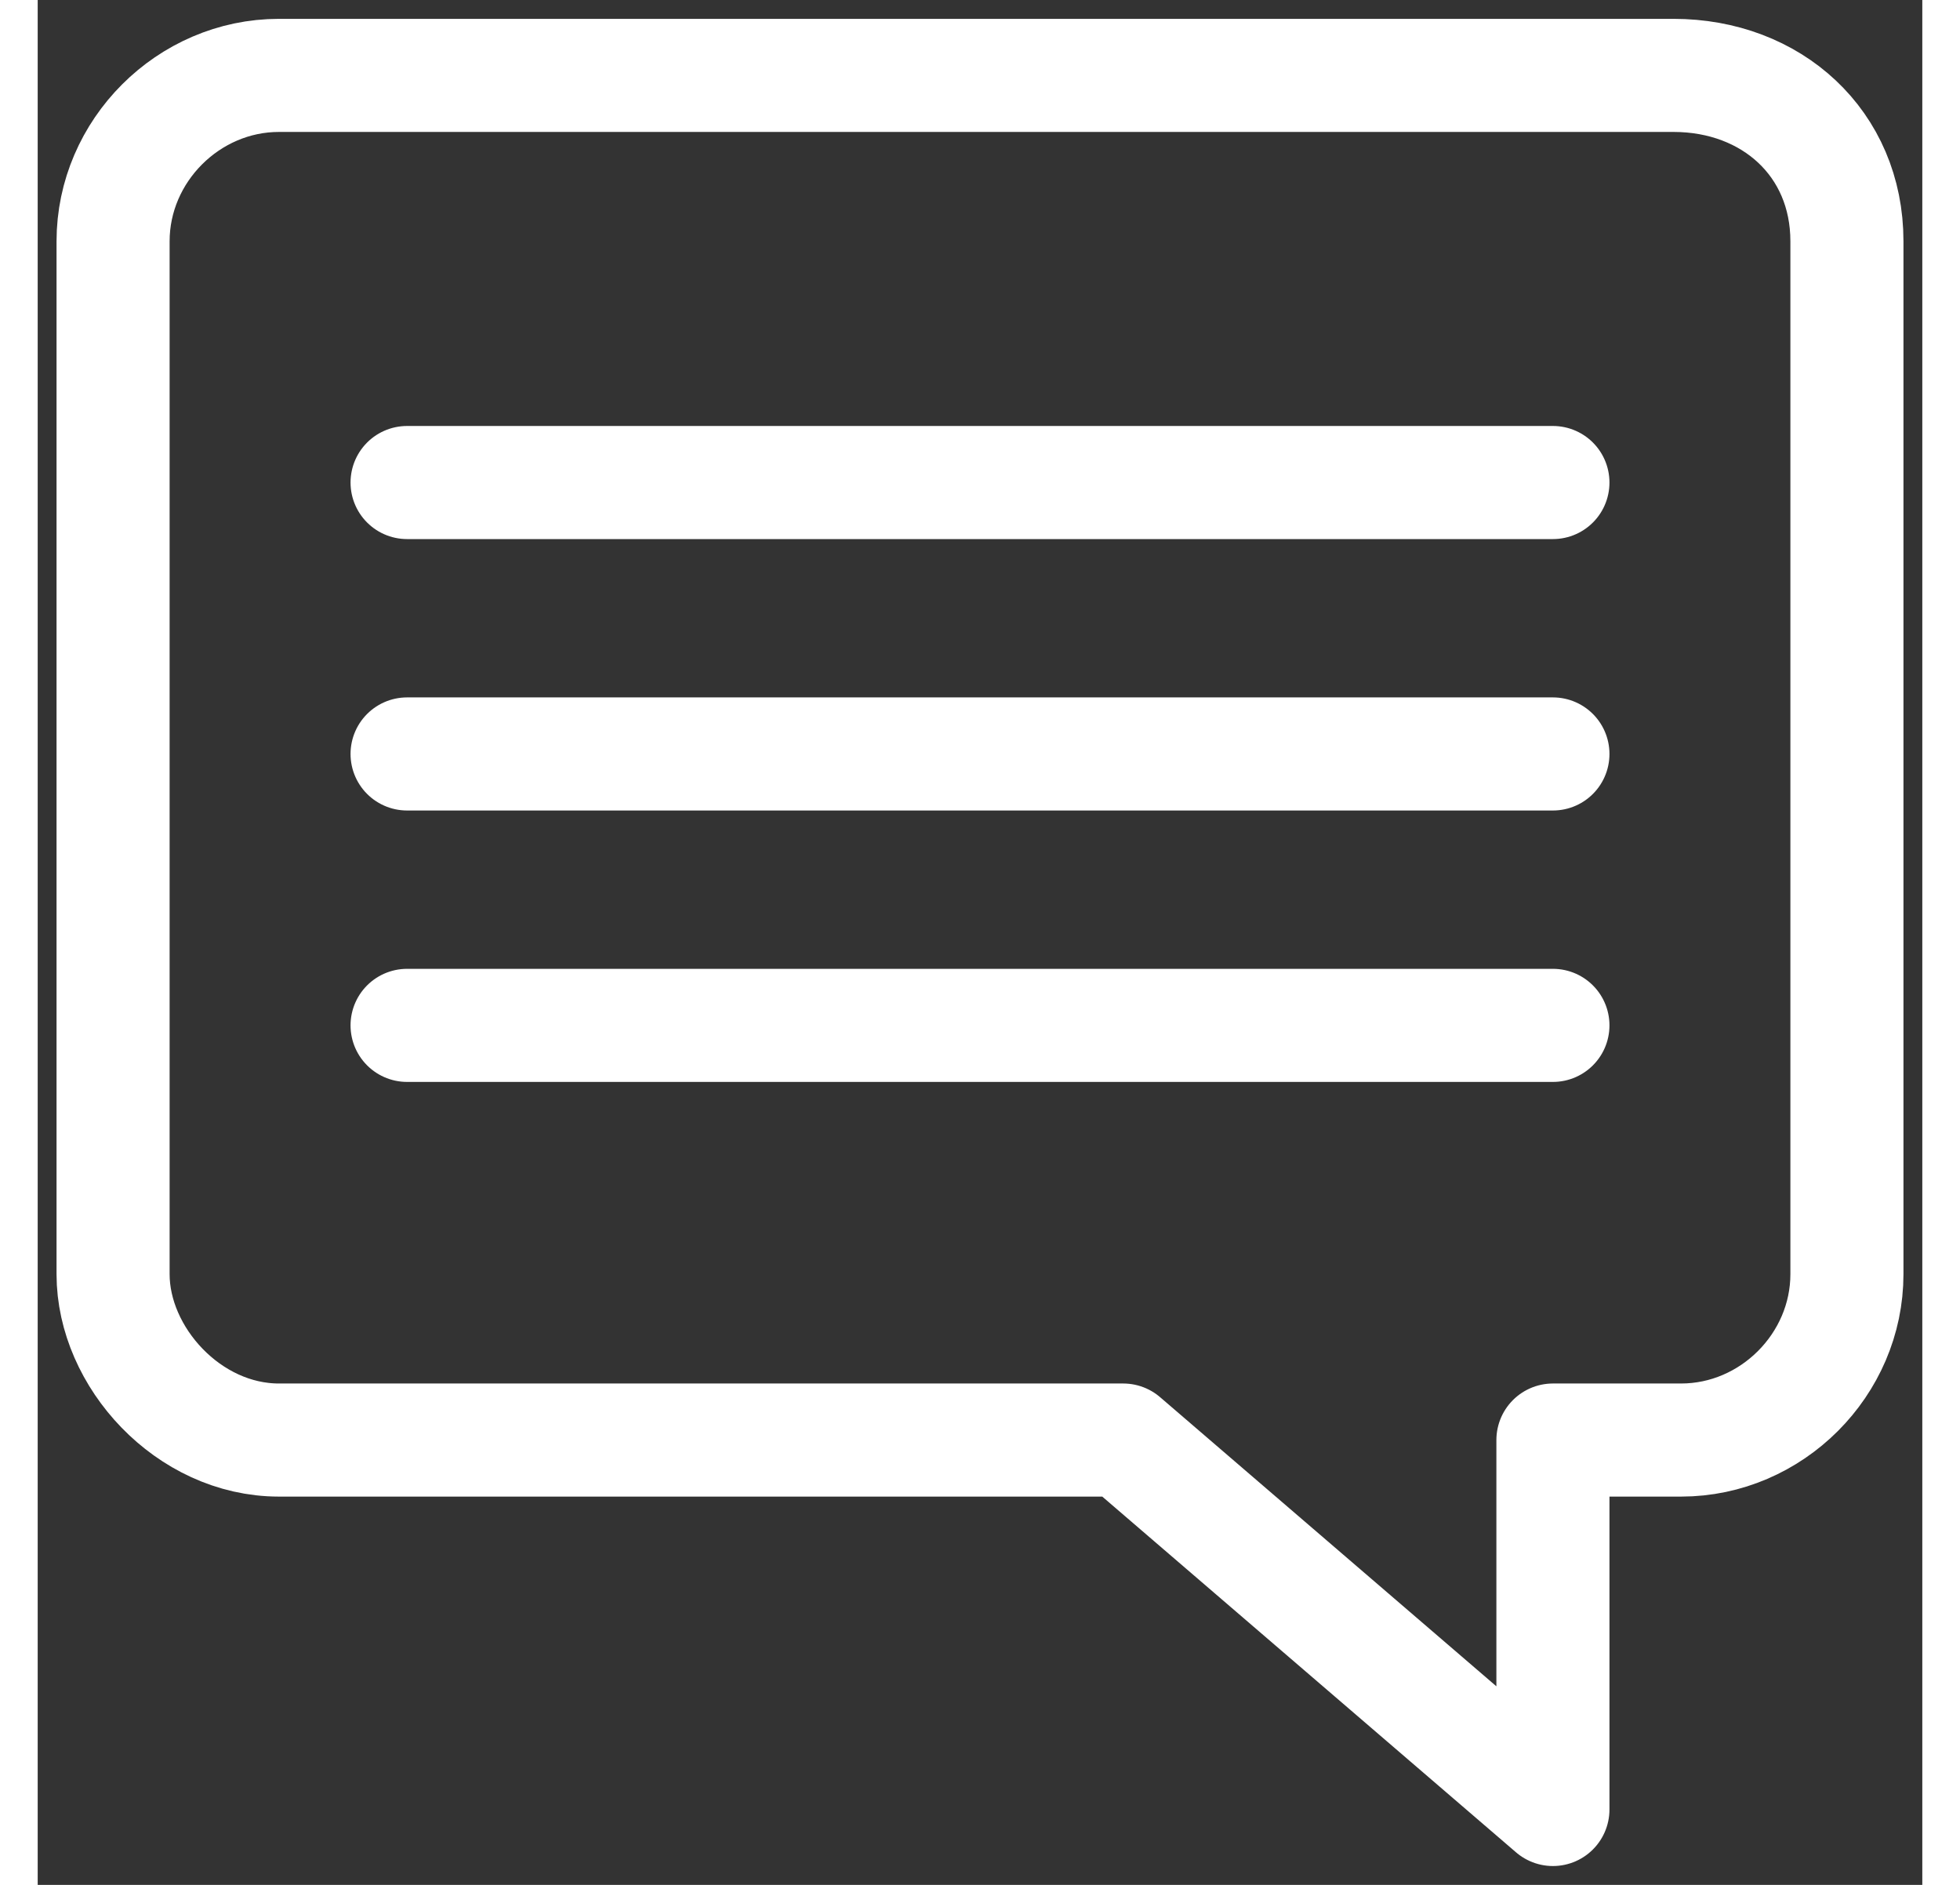
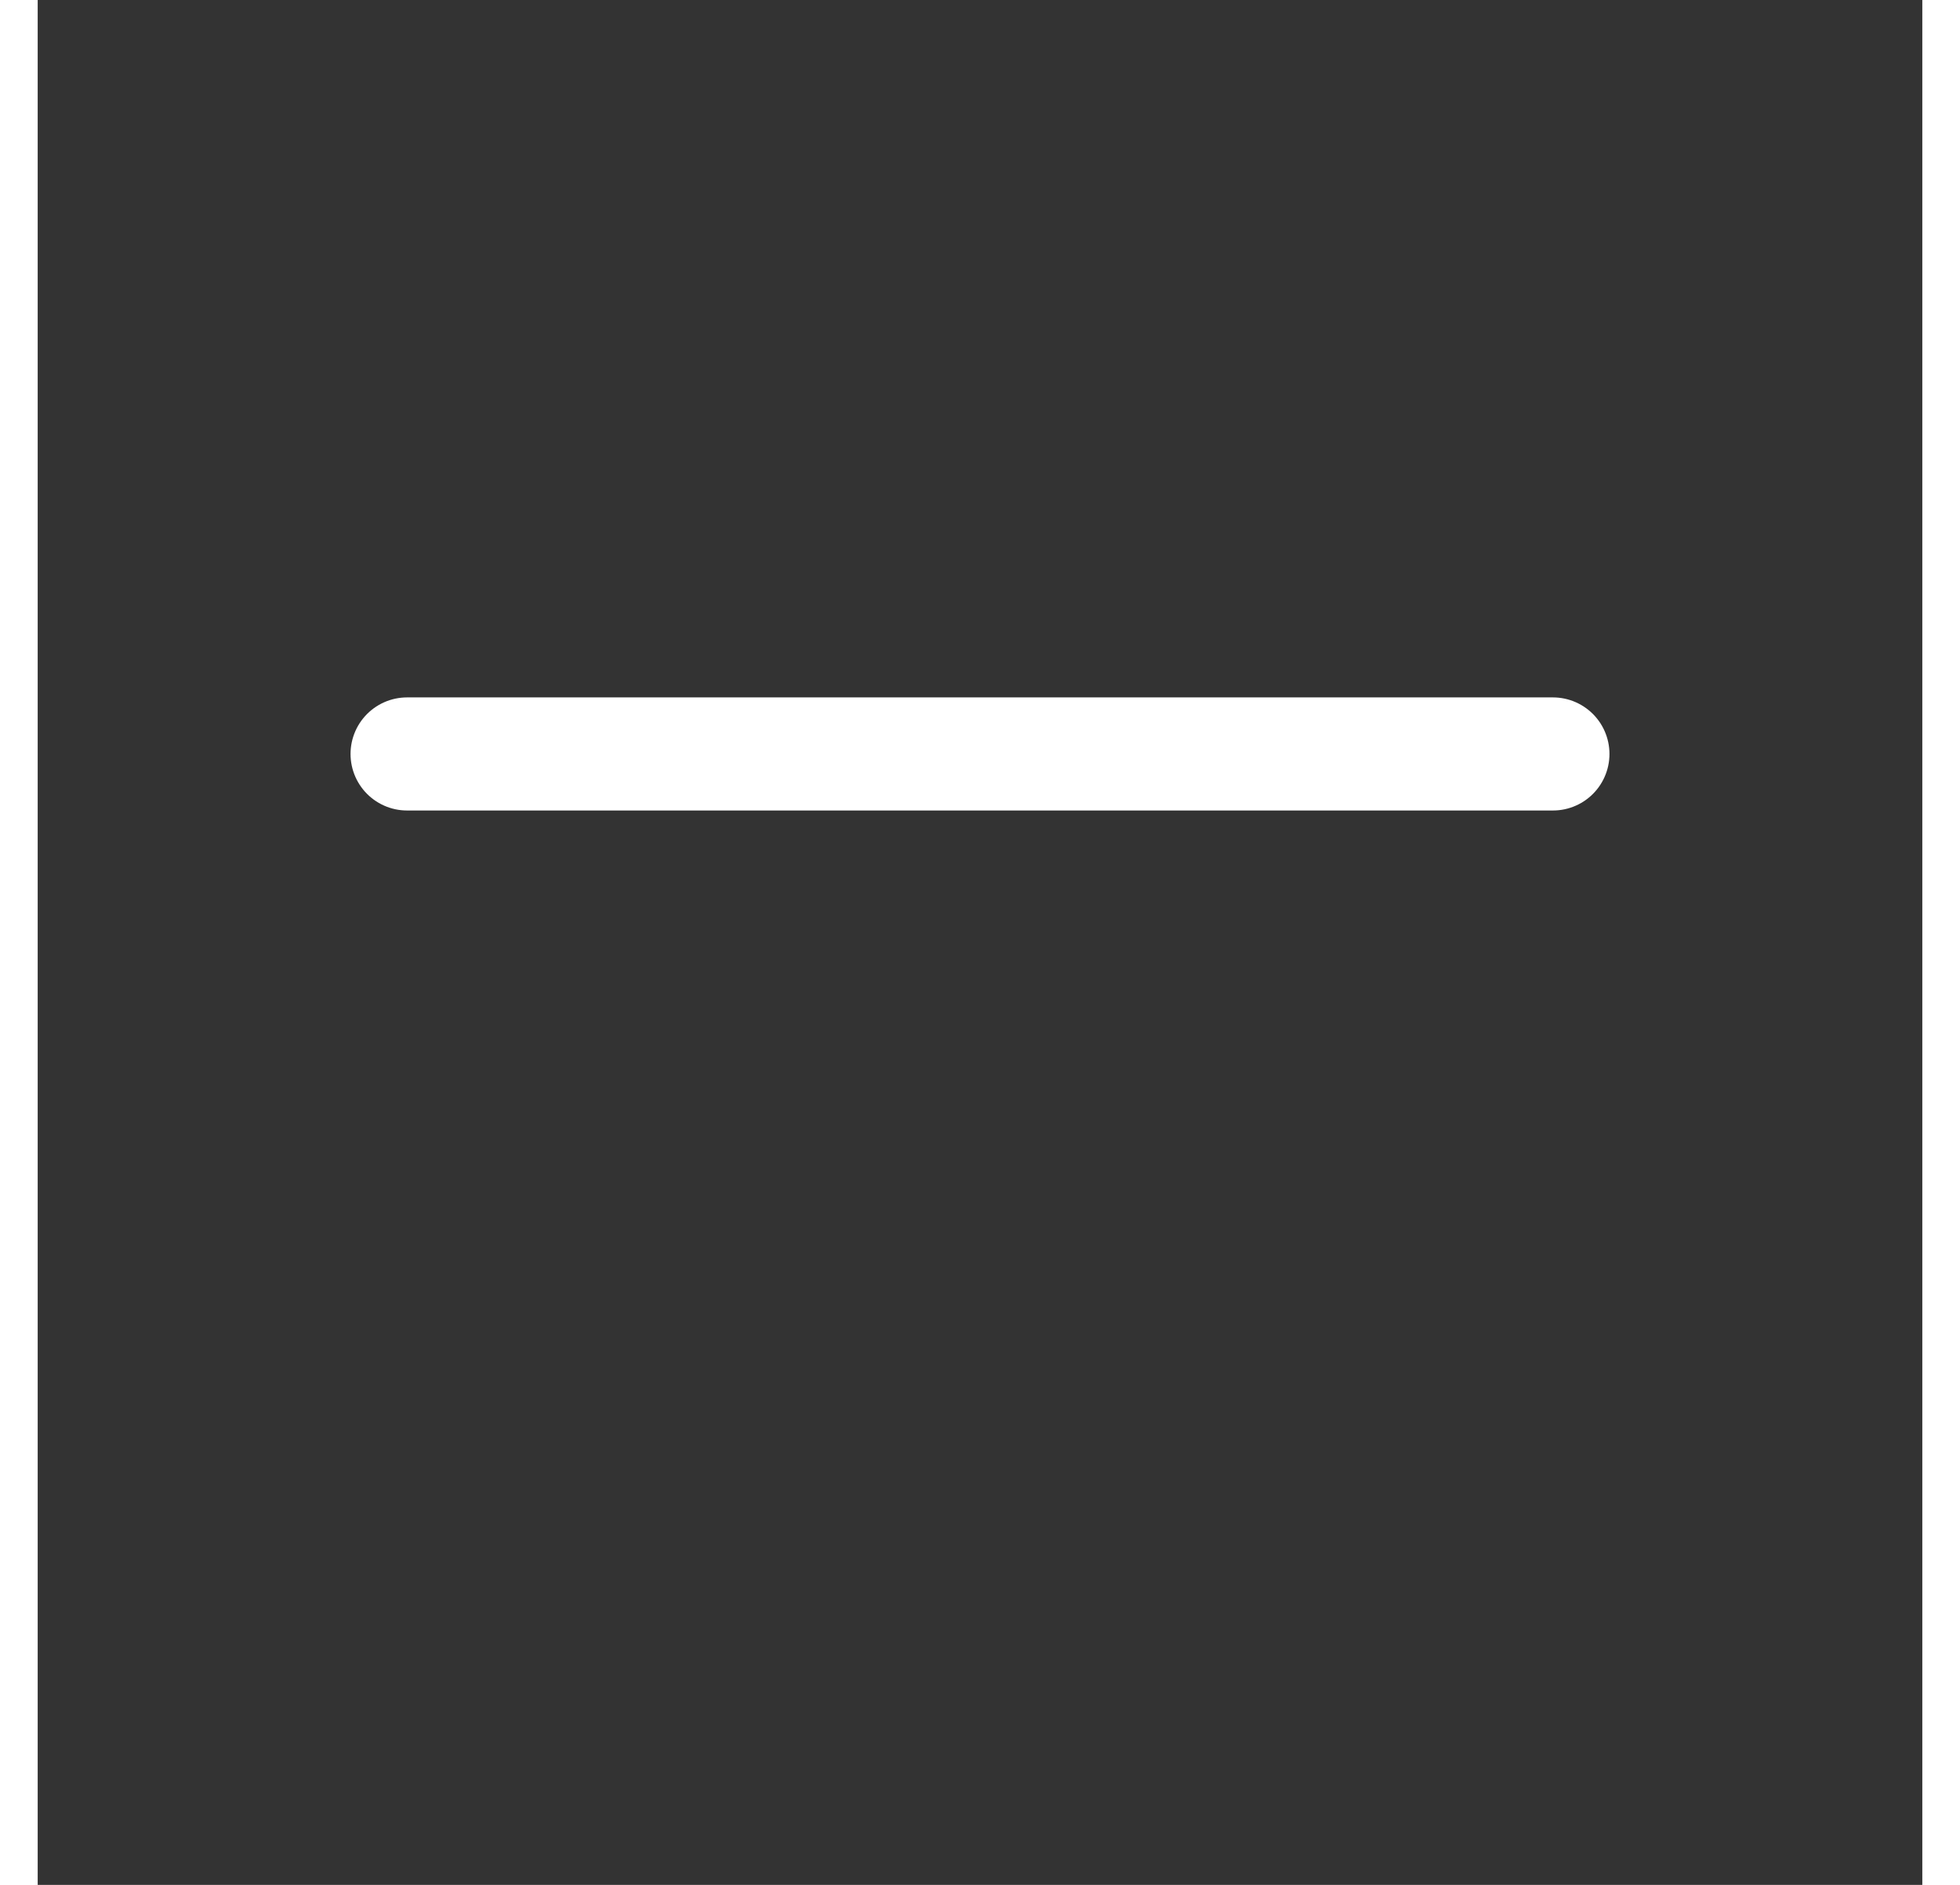
<svg xmlns="http://www.w3.org/2000/svg" width="26" height="25" version="1.1" id="Capa_1" x="0px" y="0px" viewBox="0 0 25 25" style="enable-background:new 0 0 25 25;" xml:space="preserve">
  <rect x="0" y="0" width="25" height="25" fill="#333333" stroke="none" />
  <style type="text/css">
	.st0{fill:none;stroke:#FFFFFF;stroke-width:1.5;stroke-linecap:round;stroke-linejoin:round;stroke-miterlimit:10;}
</style>
  <g>
    <g>
-       <line class="st0" x1="4.9" y1="6.4" x2="20.1" y2="6.4" />
      <line class="st0" x1="4.9" y1="10" x2="20.1" y2="10" />
-       <line class="st0" x1="4.9" y1="13.6" x2="20.1" y2="13.6" />
    </g>
-     <path class="st0" d="M24,3.2v13.7c0,1.2-1,2.2-2.2,2.2h-1.7V24l-5.7-4.9H3.2C2,19.1,1,18,1,16.9V3.2C1,2,2,1,3.2,1h18.5   C23,1,24,1.9,24,3.2z" />
  </g>
</svg>